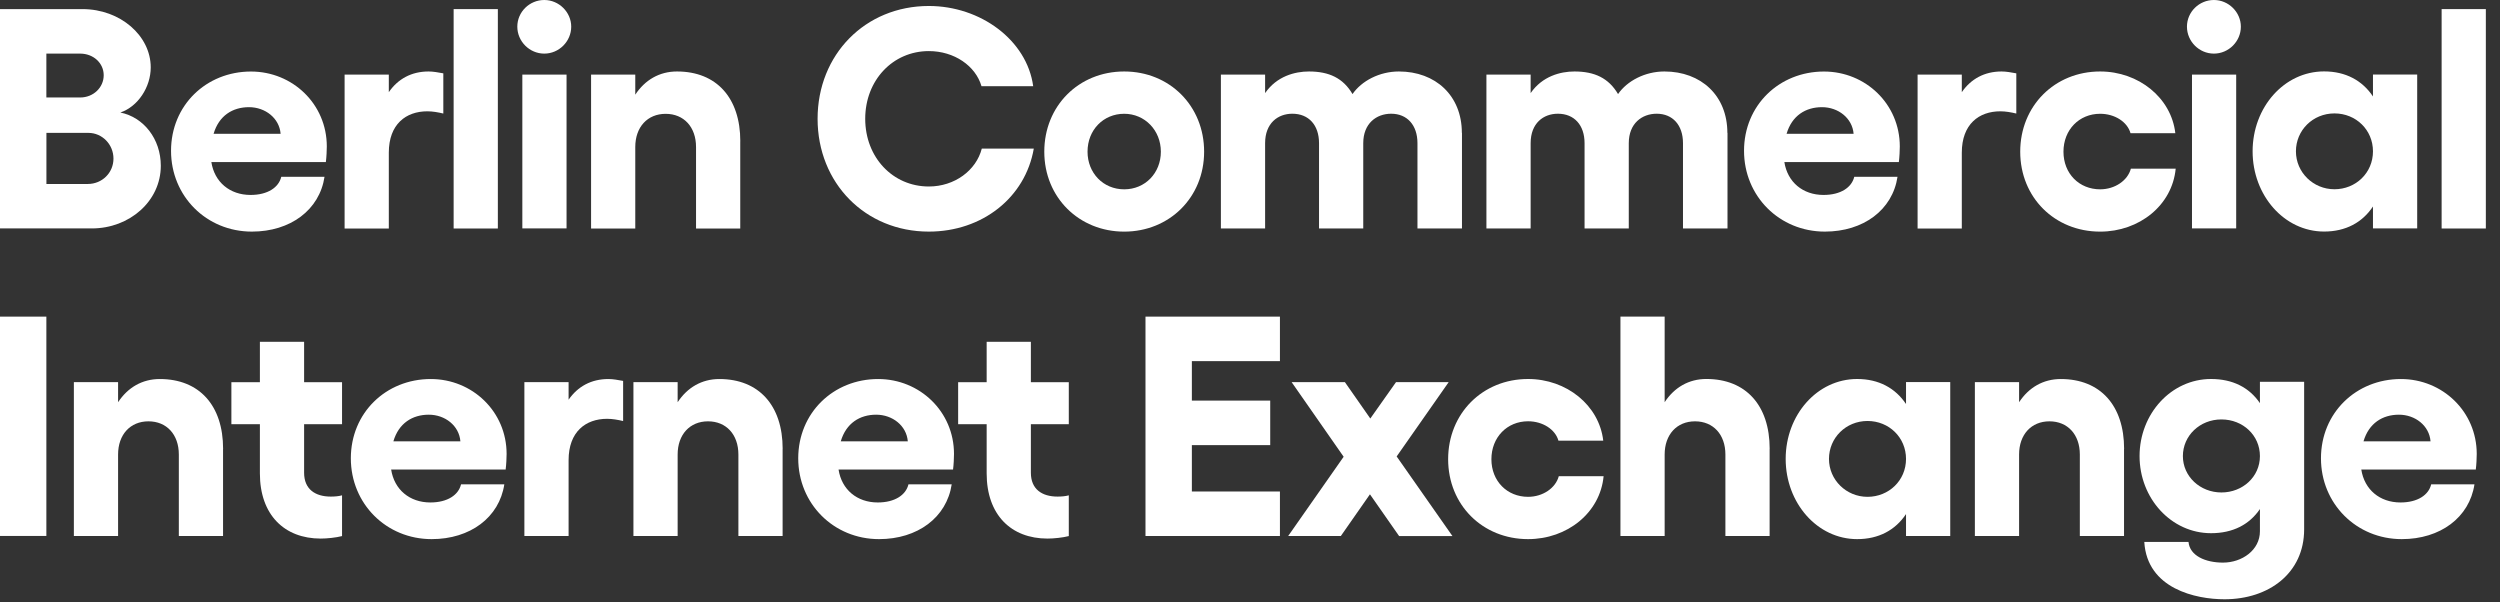
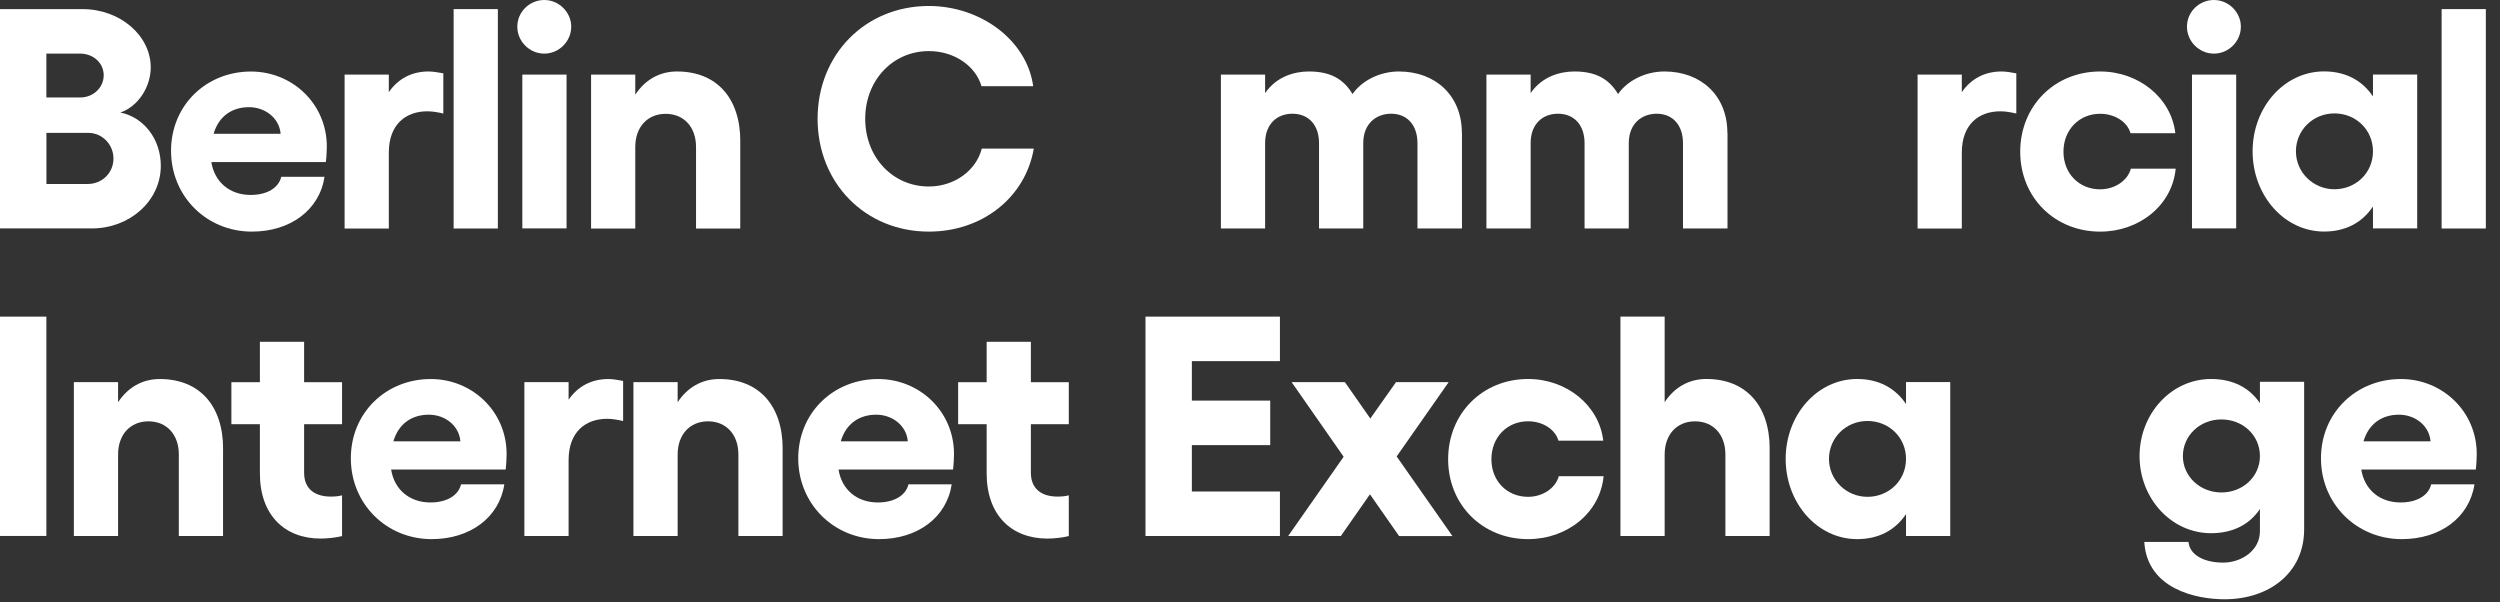
<svg xmlns="http://www.w3.org/2000/svg" width="137" height="33" viewBox="0 0 137 33" fill="none">
  <rect x="0" y="0" width="137" height="33" fill="#333333" stroke="none" />
  <path d="M0 0.499H4.517C6.596 0.499 8.26 1.96 8.26 3.693C8.26 4.777 7.558 5.841 6.596 6.166C7.866 6.422 8.812 7.607 8.812 9.084C8.812 11.024 7.095 12.518 5.033 12.518H0V0.499ZM4.396 5.342C5.118 5.342 5.683 4.793 5.683 4.124C5.683 3.454 5.115 2.938 4.396 2.938H2.541V5.342H4.396ZM4.81 10.082C5.601 10.082 6.218 9.465 6.218 8.69C6.218 7.915 5.601 7.282 4.846 7.282H2.544V10.082H4.81Z" fill="white" />
  <path d="M17.85 8.881H11.582C11.753 9.98 12.597 10.683 13.73 10.683C14.675 10.683 15.276 10.269 15.414 9.688H17.784C17.509 11.507 15.913 12.692 13.802 12.692C11.313 12.692 9.373 10.752 9.373 8.263C9.373 5.775 11.297 3.92 13.753 3.92C16.038 3.92 17.909 5.706 17.909 8.024C17.909 8.214 17.893 8.608 17.857 8.884L17.85 8.881ZM15.378 7.334C15.309 6.474 14.537 5.873 13.644 5.873C12.751 5.873 11.996 6.336 11.704 7.334H15.378Z" fill="white" />
  <path d="M24.294 4.022V6.222C24.002 6.153 23.71 6.1 23.418 6.1C22.249 6.1 21.307 6.803 21.307 8.366V12.522H18.884V4.088H21.307V5.05C21.806 4.327 22.544 3.917 23.487 3.917C23.746 3.917 24.018 3.97 24.294 4.019V4.022Z" fill="white" />
  <path d="M27.282 12.522H24.859V0.499H27.282V12.522Z" fill="white" />
  <path d="M31.303 1.461C31.303 2.269 30.634 2.938 29.826 2.938C29.018 2.938 28.349 2.269 28.349 1.461C28.349 0.653 29.018 0 29.826 0C30.634 0 31.303 0.67 31.303 1.461ZM31.047 4.087V12.518H28.624V4.087H31.047Z" fill="white" />
  <path d="M40.566 7.748V12.522H38.143V8.057C38.143 6.957 37.473 6.238 36.478 6.238C35.483 6.238 34.813 6.96 34.813 8.057V12.522H32.391V4.088H34.813V5.188C35.345 4.38 36.137 3.917 37.099 3.917C39.262 3.917 40.569 5.358 40.569 7.745L40.566 7.748Z" fill="white" />
  <path d="M44.804 6.51C44.804 2.991 47.414 0.328 50.9 0.328C53.734 0.328 56.275 2.199 56.619 4.724H53.786C53.461 3.608 52.292 2.8 50.9 2.8C48.927 2.8 47.414 4.396 47.414 6.51C47.414 8.624 48.924 10.22 50.9 10.22C52.309 10.22 53.494 9.343 53.803 8.142H56.652C56.189 10.821 53.835 12.692 50.9 12.692C47.414 12.692 44.804 10.03 44.804 6.51Z" fill="white" />
-   <path d="M65.986 8.313C65.986 10.821 64.078 12.693 61.606 12.693C59.134 12.693 57.227 10.821 57.227 8.313C57.227 5.805 59.114 3.917 61.606 3.917C64.098 3.917 65.986 5.805 65.986 8.313ZM59.597 8.313C59.597 9.482 60.457 10.375 61.606 10.375C62.755 10.375 63.615 9.482 63.615 8.313C63.615 7.144 62.739 6.235 61.606 6.235C60.474 6.235 59.597 7.111 59.597 8.313Z" fill="white" />
  <path d="M80.116 7.282V12.519H77.677V7.847C77.677 6.852 77.109 6.232 76.236 6.232C75.428 6.232 74.706 6.763 74.706 7.847V12.519H72.283V7.847C72.283 6.852 71.715 6.232 70.822 6.232C70.031 6.232 69.328 6.747 69.328 7.847V12.519H66.905V4.088H69.328V5.102C69.965 4.176 70.96 3.917 71.731 3.917C72.831 3.917 73.603 4.278 74.118 5.155C74.617 4.432 75.596 3.917 76.659 3.917C78.668 3.917 80.11 5.24 80.11 7.282H80.116Z" fill="white" />
  <path d="M94.667 7.282V12.519H92.228V7.847C92.228 6.852 91.66 6.232 90.787 6.232C89.979 6.232 89.257 6.763 89.257 7.847V12.519H86.834V7.847C86.834 6.852 86.266 6.232 85.373 6.232C84.582 6.232 83.879 6.747 83.879 7.847V12.519H81.456V4.088H83.879V5.102C84.516 4.176 85.511 3.917 86.282 3.917C87.382 3.917 88.153 4.278 88.669 5.155C89.168 4.432 90.146 3.917 91.21 3.917C93.219 3.917 94.66 5.24 94.66 7.282H94.667Z" fill="white" />
-   <path d="M104.05 8.881H97.783C97.954 9.98 98.797 10.683 99.93 10.683C100.875 10.683 101.476 10.269 101.614 9.688H103.984C103.709 11.507 102.113 12.692 100.002 12.692C97.513 12.692 95.573 10.752 95.573 8.263C95.573 5.775 97.497 3.92 99.953 3.92C102.238 3.92 104.109 5.706 104.109 8.024C104.109 8.214 104.093 8.608 104.057 8.884L104.05 8.881ZM101.578 7.334C101.509 6.474 100.737 5.873 99.844 5.873C98.951 5.873 98.196 6.336 97.904 7.334H101.578Z" fill="white" />
  <path d="M110.494 4.022V6.222C110.202 6.153 109.91 6.1 109.618 6.1C108.449 6.1 107.507 6.803 107.507 8.366V12.522H105.084V4.088H107.507V5.05C108.006 4.327 108.745 3.917 109.687 3.917C109.946 3.917 110.219 3.97 110.494 4.019V4.022Z" fill="white" />
  <path d="M110.708 8.313C110.708 5.805 112.596 3.917 115.088 3.917C117.199 3.917 118.985 5.358 119.208 7.299H116.752C116.581 6.681 115.892 6.235 115.088 6.235C113.939 6.235 113.078 7.111 113.078 8.313C113.078 9.515 113.939 10.375 115.088 10.375C115.895 10.375 116.598 9.895 116.772 9.242H119.228C119.037 11.251 117.235 12.693 115.088 12.693C112.599 12.693 110.708 10.821 110.708 8.313Z" fill="white" />
  <path d="M122.799 1.461C122.799 2.269 122.13 2.938 121.322 2.938C120.514 2.938 119.845 2.269 119.845 1.461C119.845 0.653 120.514 0 121.322 0C122.13 0 122.799 0.67 122.799 1.461ZM122.543 4.087V12.518H120.121V4.087H122.543Z" fill="white" />
  <path d="M132.462 4.087V12.518H130.039V11.316C129.455 12.193 128.545 12.689 127.36 12.689C125.18 12.689 123.443 10.712 123.443 8.293C123.443 5.873 125.177 3.913 127.36 3.913C128.545 3.913 129.455 4.412 130.039 5.285V4.084H132.462V4.087ZM130.039 8.293C130.039 7.124 129.113 6.215 127.928 6.215C126.743 6.215 125.817 7.14 125.817 8.293C125.817 9.445 126.763 10.371 127.928 10.371C129.093 10.371 130.039 9.478 130.039 8.293Z" fill="white" />
  <path d="M136.224 12.522H133.801V0.499H136.224V12.522Z" fill="white" />
  <path d="M2.541 17.351V29.37H0V17.351H2.541Z" fill="white" />
  <path d="M12.223 24.599V29.373H9.8V24.908C9.8 23.808 9.13 23.089 8.135 23.089C7.141 23.089 6.471 23.812 6.471 24.908V29.373H4.048V20.942H6.471V22.042C7.003 21.234 7.794 20.771 8.756 20.771C10.919 20.771 12.226 22.213 12.226 24.599H12.223Z" fill="white" />
  <path d="M16.665 23.244V25.906C16.665 26.816 17.282 27.213 18.126 27.213C18.333 27.213 18.556 27.197 18.744 27.144V29.377C18.419 29.462 17.919 29.514 17.575 29.514C15.582 29.514 14.242 28.211 14.242 25.942V23.247H12.68V20.946H14.242V18.73H16.665V20.946H18.744V23.247H16.665V23.244Z" fill="white" />
  <path d="M27.702 25.732H21.435C21.606 26.832 22.45 27.535 23.582 27.535C24.528 27.535 25.128 27.121 25.266 26.54H27.637C27.361 28.359 25.765 29.544 23.654 29.544C21.166 29.544 19.226 27.604 19.226 25.115C19.226 22.626 21.149 20.771 23.605 20.771C25.89 20.771 27.762 22.558 27.762 24.875C27.762 25.066 27.745 25.46 27.709 25.735L27.702 25.732ZM25.23 24.186C25.161 23.326 24.39 22.725 23.497 22.725C22.604 22.725 21.849 23.188 21.557 24.186H25.23Z" fill="white" />
  <path d="M34.147 20.873V23.073C33.855 23.004 33.562 22.951 33.27 22.951C32.102 22.951 31.159 23.654 31.159 25.217V29.373H28.736V20.942H31.159V21.904C31.658 21.182 32.397 20.771 33.339 20.771C33.599 20.771 33.871 20.824 34.147 20.873Z" fill="white" />
  <path d="M42.887 24.599V29.373H40.464V24.908C40.464 23.808 39.794 23.089 38.799 23.089C37.805 23.089 37.135 23.812 37.135 24.908V29.373H34.712V20.942H37.135V22.042C37.667 21.234 38.458 20.771 39.42 20.771C41.583 20.771 42.89 22.213 42.89 24.599H42.887Z" fill="white" />
  <path d="M52.22 25.732H45.953C46.123 26.832 46.967 27.535 48.1 27.535C49.045 27.535 49.646 27.121 49.784 26.54H52.154C51.879 28.359 50.283 29.544 48.172 29.544C45.683 29.544 43.743 27.604 43.743 25.115C43.743 22.626 45.667 20.771 48.123 20.771C50.408 20.771 52.279 22.558 52.279 24.875C52.279 25.066 52.263 25.46 52.227 25.735L52.22 25.732ZM49.748 24.186C49.679 23.326 48.907 22.725 48.014 22.725C47.121 22.725 46.366 23.188 46.074 24.186H49.748Z" fill="white" />
  <path d="M56.492 23.244V25.906C56.492 26.816 57.109 27.213 57.952 27.213C58.159 27.213 58.383 27.197 58.57 27.144V29.377C58.245 29.462 57.746 29.514 57.401 29.514C55.408 29.514 54.069 28.211 54.069 25.942V23.247H52.506V20.946H54.069V18.73H56.492V20.946H58.57V23.247H56.492V23.244Z" fill="white" />
  <path d="M70.14 17.351V19.79H65.314V21.953H69.608V24.393H65.314V26.934H70.14V29.373H62.773V17.351H70.14Z" fill="white" />
  <path d="M76.669 29.373L75.073 27.088L73.478 29.373H70.592L73.632 25.03L70.782 20.942H73.701L75.093 22.935L76.501 20.942H79.387L76.537 25.013L79.594 29.377H76.675L76.669 29.373Z" fill="white" />
  <path d="M79.358 25.165C79.358 22.656 81.246 20.769 83.738 20.769C85.849 20.769 87.635 22.21 87.858 24.15H85.403C85.232 23.533 84.542 23.086 83.738 23.086C82.589 23.086 81.729 23.963 81.729 25.165C81.729 26.366 82.589 27.226 83.738 27.226C84.546 27.226 85.248 26.747 85.422 26.094H87.878C87.688 28.103 85.885 29.544 83.738 29.544C81.249 29.544 79.358 27.673 79.358 25.165Z" fill="white" />
  <path d="M96.975 24.6V29.373H94.552V24.908C94.552 23.808 93.882 23.089 92.887 23.089C91.892 23.089 91.223 23.812 91.223 24.908V29.373H88.8V17.351H91.223V22.039C91.755 21.231 92.546 20.768 93.508 20.768C95.671 20.768 96.978 22.209 96.978 24.596L96.975 24.6Z" fill="white" />
  <path d="M106.873 20.943V29.373H104.45V28.172C103.866 29.048 102.956 29.544 101.771 29.544C99.591 29.544 97.855 27.568 97.855 25.148C97.855 22.729 99.588 20.769 101.771 20.769C102.956 20.769 103.866 21.268 104.45 22.141V20.939H106.873V20.943ZM104.45 25.148C104.45 23.979 103.524 23.07 102.339 23.07C101.154 23.07 100.228 23.996 100.228 25.148C100.228 26.3 101.174 27.226 102.339 27.226C103.505 27.226 104.45 26.333 104.45 25.148Z" fill="white" />
-   <path d="M116.397 24.599V29.373H113.975V24.908C113.975 23.808 113.305 23.089 112.31 23.089C111.315 23.089 110.646 23.812 110.646 24.908V29.373H108.223V20.942H110.646V22.042C111.177 21.234 111.969 20.771 112.931 20.771C115.094 20.771 116.401 22.213 116.401 24.599H116.397Z" fill="white" />
  <path d="M126.267 20.923V29.012C126.267 31.399 124.343 32.84 121.903 32.84C120.341 32.84 117.662 32.272 117.507 29.698H119.93C119.999 30.454 120.856 30.831 121.818 30.831C122.865 30.831 123.844 30.145 123.844 29.114V27.896C123.259 28.756 122.35 29.219 121.165 29.219C118.985 29.219 117.248 27.312 117.248 24.994C117.248 22.676 118.981 20.769 121.165 20.769C122.35 20.769 123.259 21.232 123.844 22.092V20.923H126.267ZM123.844 24.994C123.844 23.861 122.918 22.985 121.733 22.985C120.548 22.985 119.622 23.878 119.622 24.994C119.622 26.11 120.567 26.987 121.733 26.987C122.898 26.987 123.844 26.127 123.844 24.994Z" fill="white" />
  <path d="M135.666 25.732H129.399C129.57 26.832 130.413 27.535 131.546 27.535C132.492 27.535 133.092 27.121 133.23 26.54H135.601C135.325 28.359 133.729 29.544 131.618 29.544C129.13 29.544 127.189 27.604 127.189 25.115C127.189 22.626 129.113 20.771 131.569 20.771C133.854 20.771 135.725 22.558 135.725 24.875C135.725 25.066 135.709 25.46 135.673 25.735L135.666 25.732ZM133.194 24.186C133.125 23.326 132.354 22.725 131.461 22.725C130.568 22.725 129.813 23.188 129.52 24.186H133.194Z" fill="white" />
</svg>